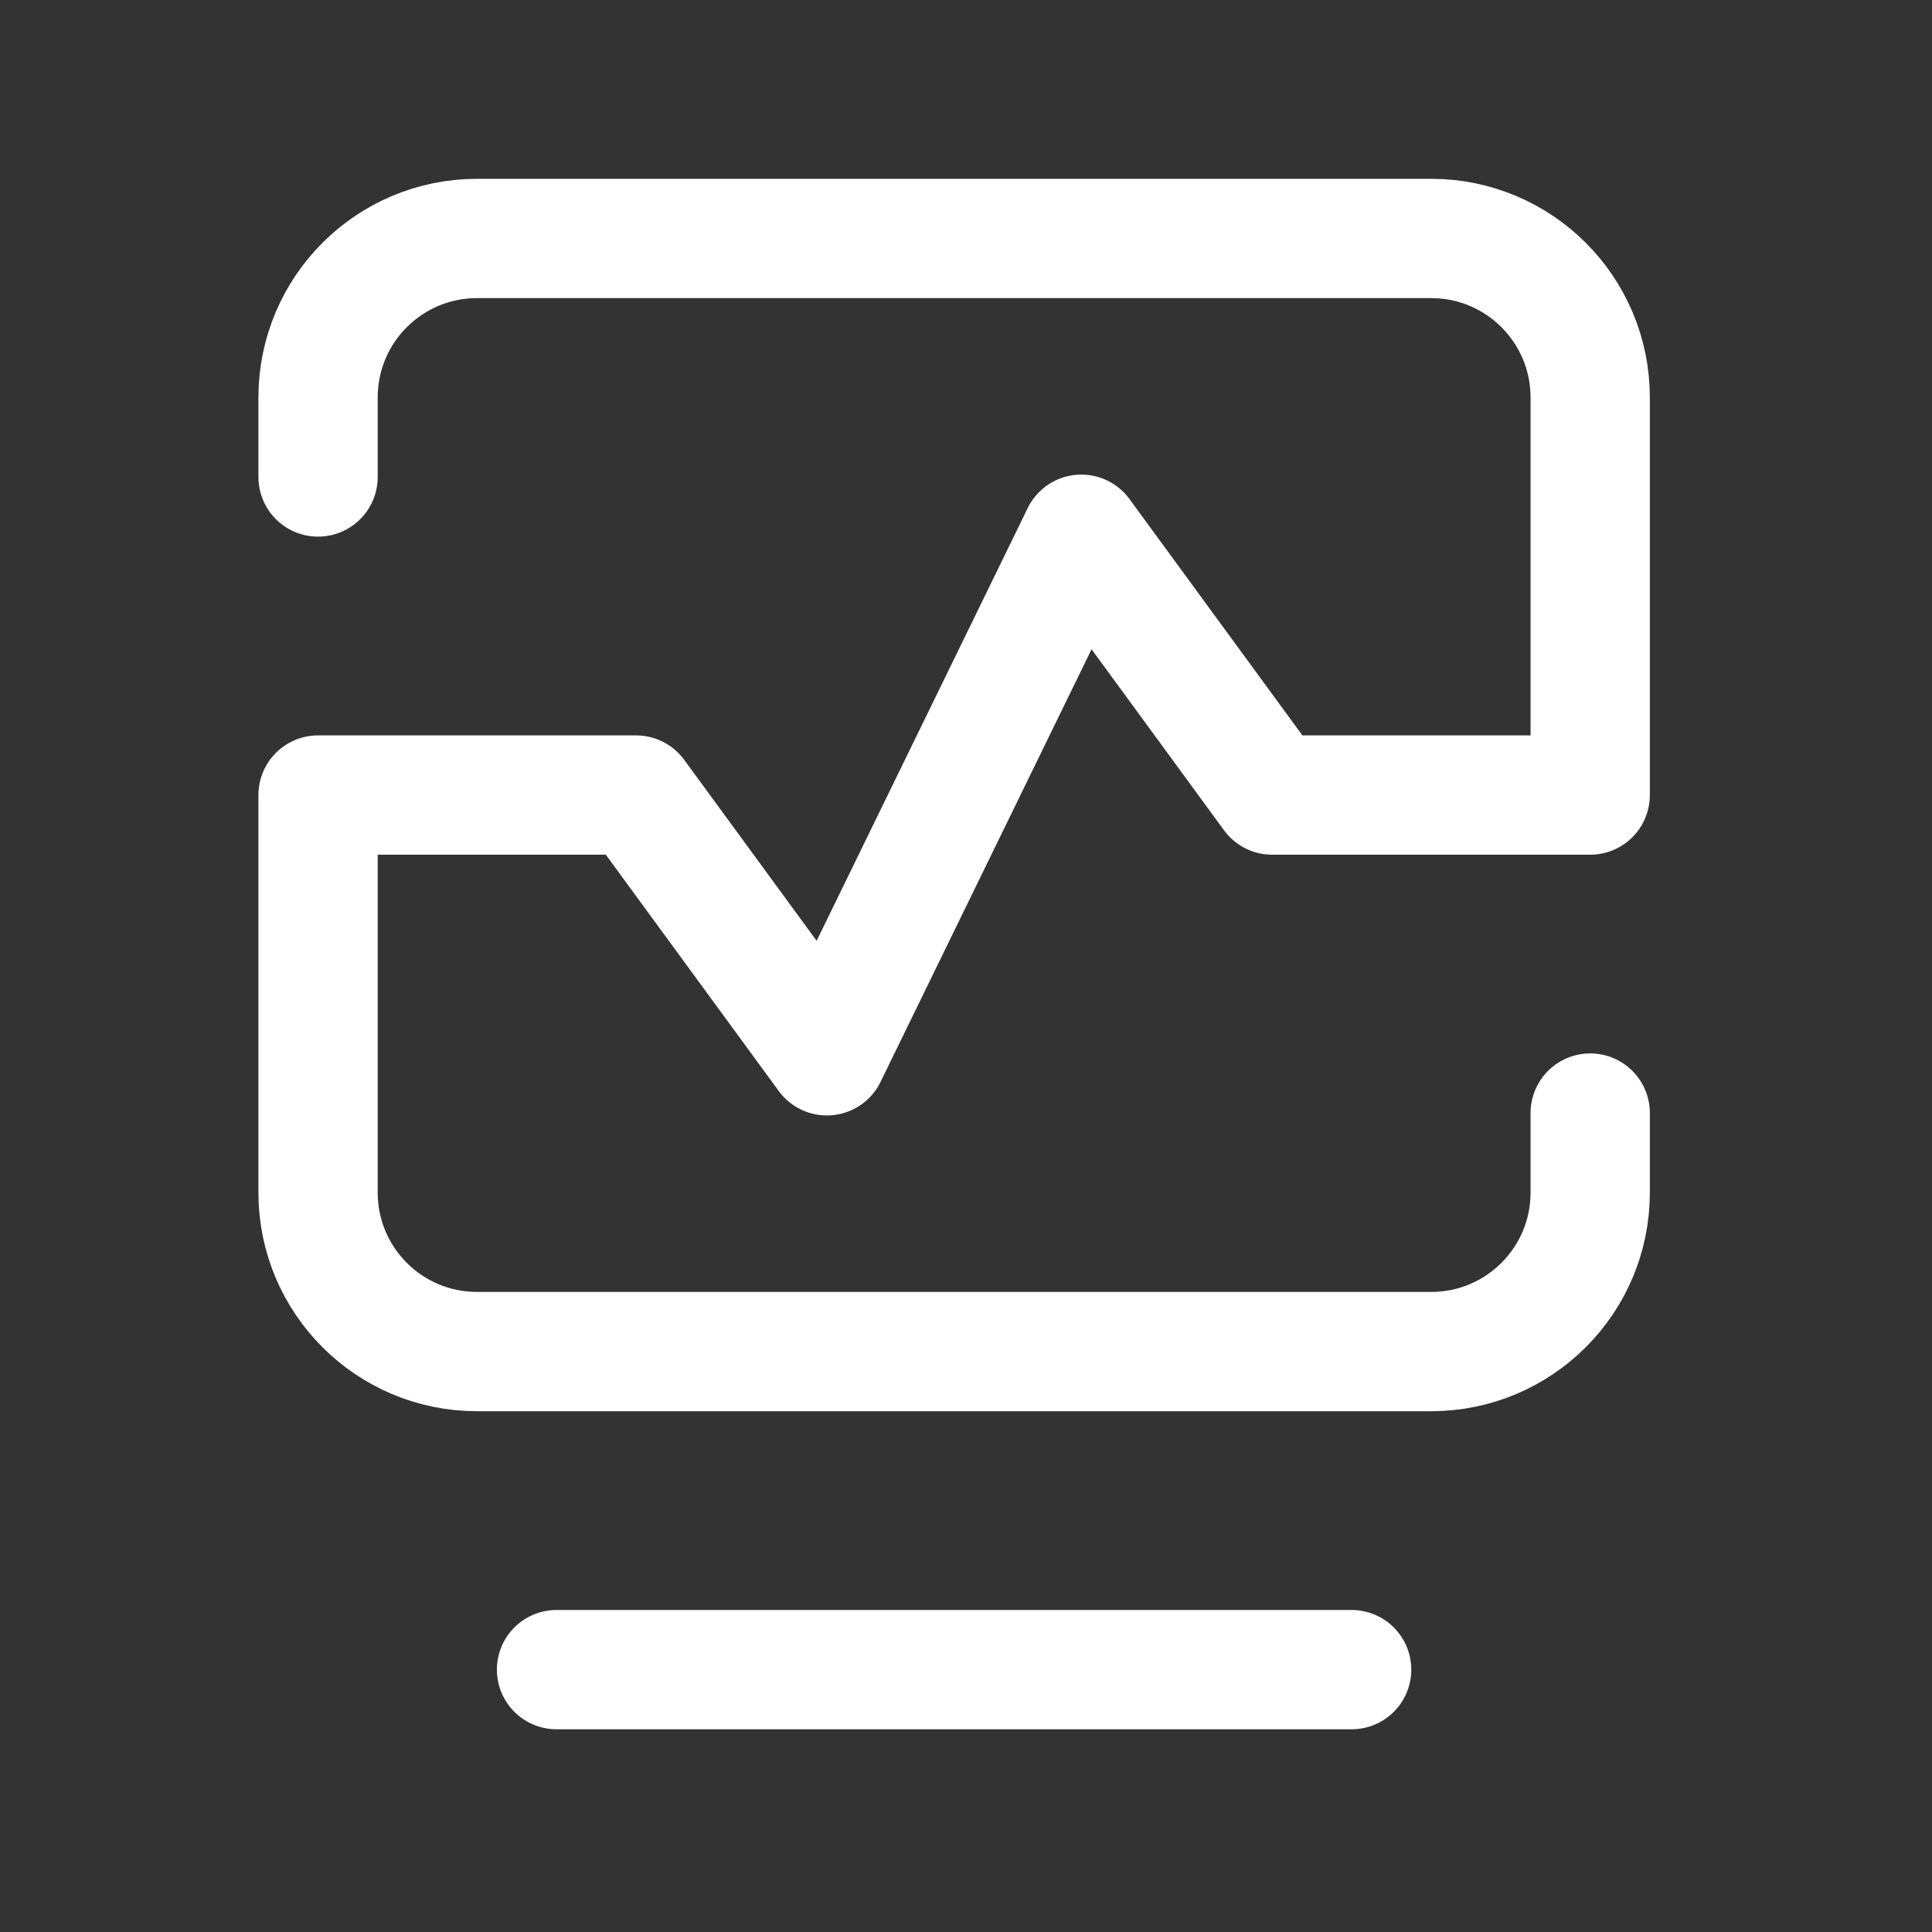
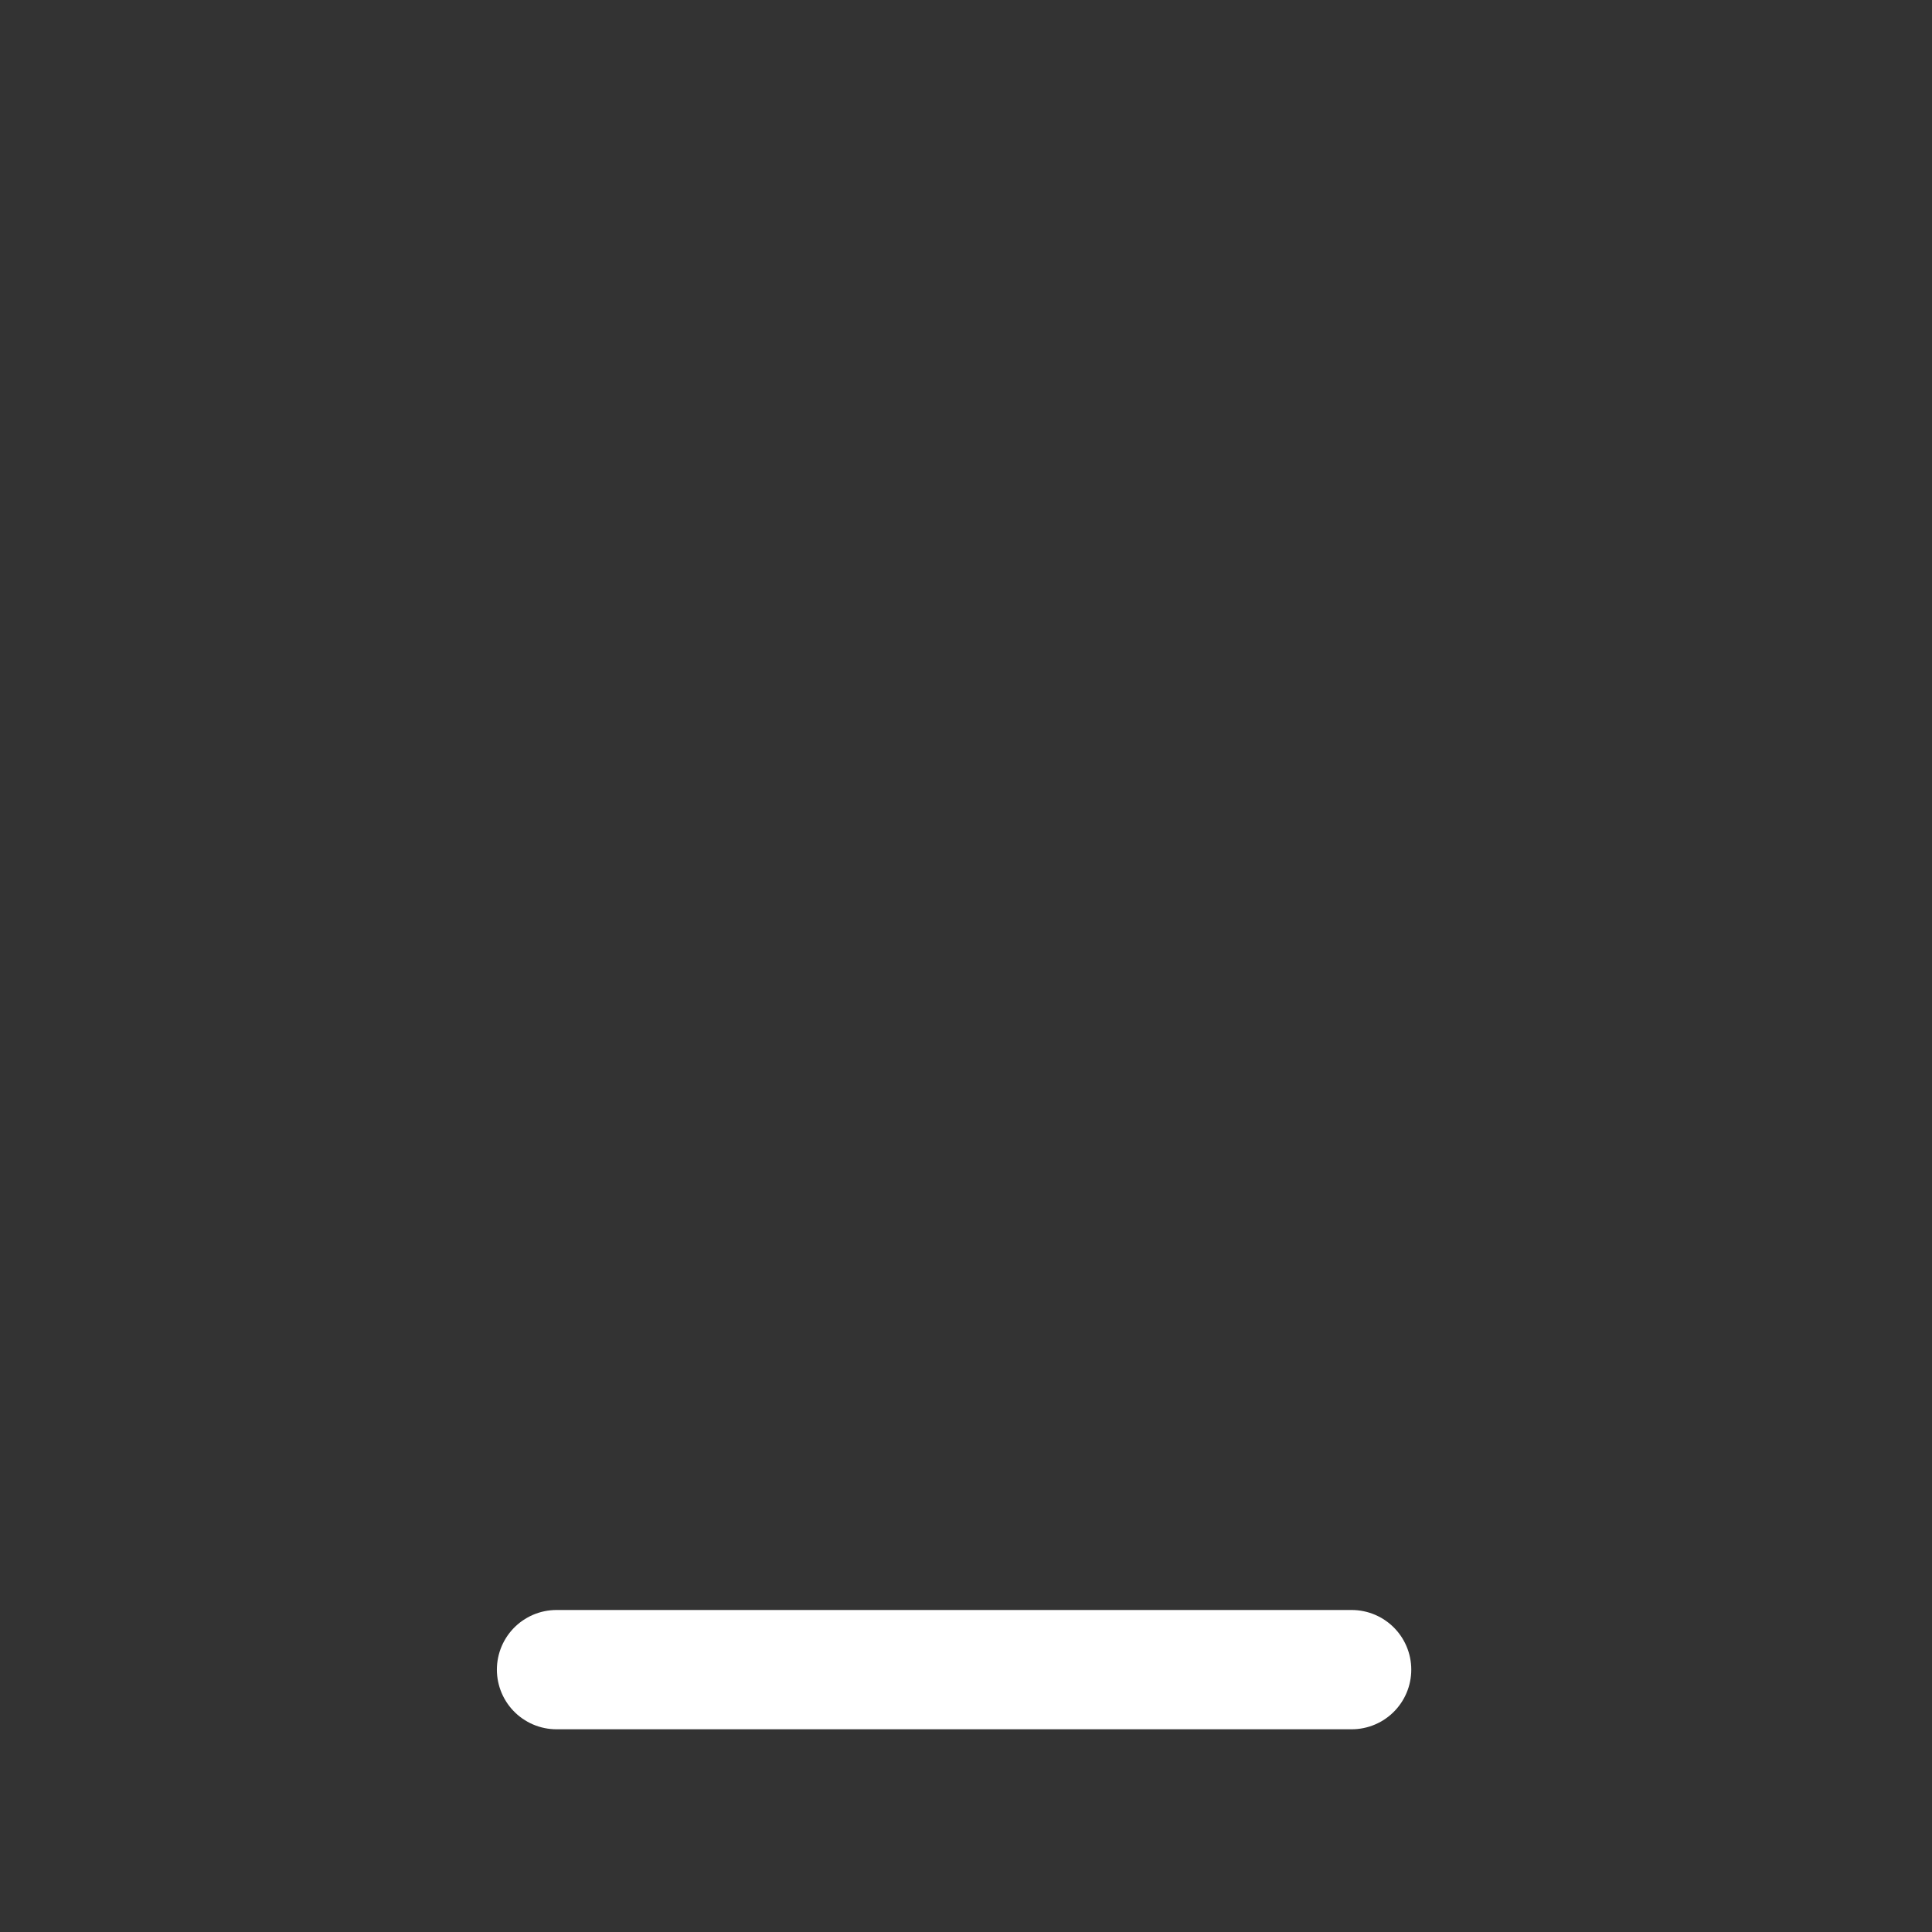
<svg xmlns="http://www.w3.org/2000/svg" width="35" height="35" viewBox="0 0 35 35" fill="none">
  <rect x="0" y="0" width="35" height="35" fill="#333333" stroke="none" />
  <path d="M24.486 30.247H10.082" stroke="white" stroke-width="2.161" stroke-linecap="round" stroke-linejoin="round" />
-   <path d="M5.762 8.641V7.201C5.762 5.609 7.051 4.32 8.642 4.32H25.927C27.518 4.32 28.808 5.609 28.808 7.201V14.403H23.046L19.589 9.678L14.98 19.127L11.523 14.403H5.762C5.762 15.714 5.762 20.167 5.762 21.605C5.762 23.196 7.051 24.485 8.641 24.485C13.069 24.485 21.501 24.485 25.928 24.485C27.518 24.485 28.808 23.196 28.808 21.605V20.164" stroke="white" stroke-width="2.161" stroke-linecap="round" stroke-linejoin="round" />
</svg>